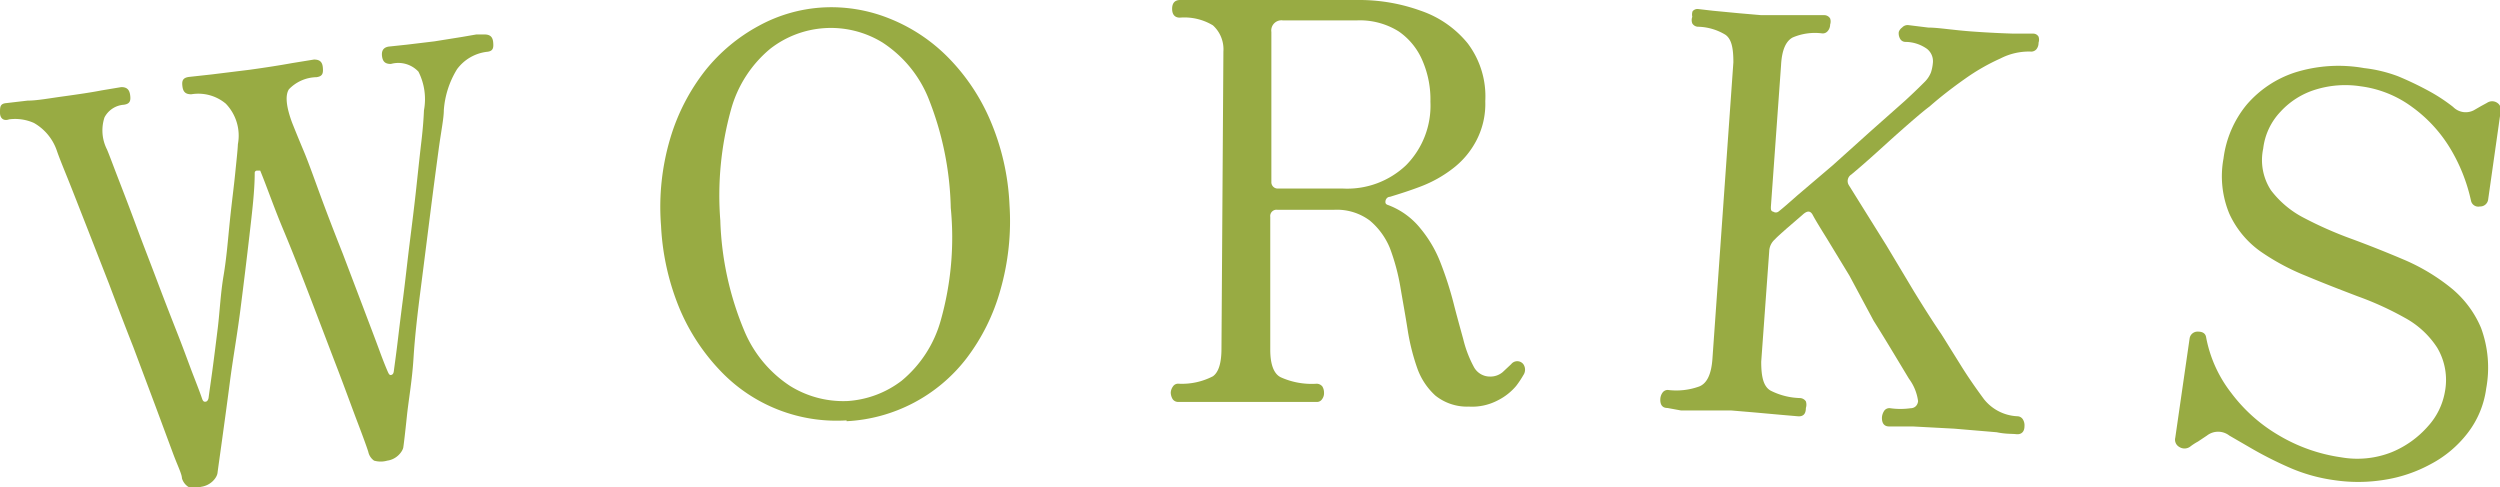
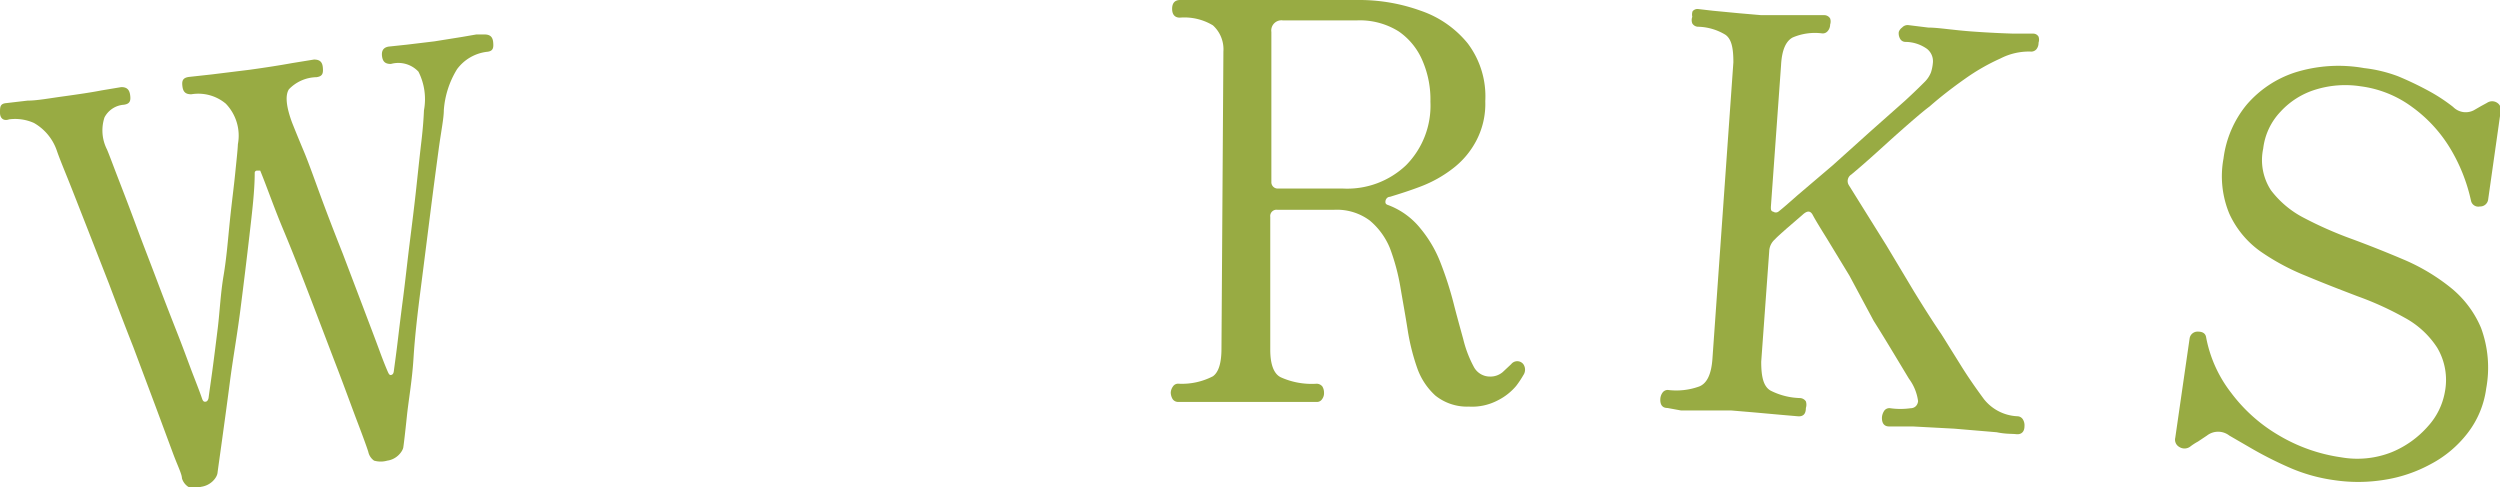
<svg xmlns="http://www.w3.org/2000/svg" viewBox="0 0 90.69 17.68">
  <defs>
    <style>.cls-1{fill:#98ab43;}</style>
  </defs>
  <g id="レイヤー_2" data-name="レイヤー 2">
    <g id="レイヤー_1-2" data-name="レイヤー 1">
      <path class="cls-1" d="M7.29,17.66a.72.72,0,0,1-.46,0,.56.56,0,0,1-.23-.31c0-.15-.16-.46-.33-.92l-.62-1.67L4.84,12.6c-.3-.76-.59-1.52-.88-2.29L3.12,8.16c-.26-.66-.48-1.23-.67-1.7s-.32-.79-.39-1a1.84,1.84,0,0,0-.83-1,1.67,1.67,0,0,0-.9-.13C.14,4.4,0,4.3,0,4.09s0-.33.23-.35L1,3.65c.34,0,.76-.08,1.27-.15s1.06-.15,1.41-.22l.72-.12c.18,0,.29.07.32.28s0,.33-.23.36a.86.86,0,0,0-.7.46,1.52,1.52,0,0,0,.09,1.16c.09.21.22.57.41,1.06s.41,1.06.65,1.71.5,1.31.76,2,.51,1.33.75,1.94.42,1.12.58,1.53.26.68.3.8.09.12.14.11.09-.07.1-.16.07-.5.13-.94.13-1,.2-1.57S8,10.65,8.11,10s.16-1.32.23-2,.14-1.19.19-1.69.09-.85.1-1.08a1.67,1.67,0,0,0-.44-1.47,1.55,1.55,0,0,0-1.25-.34c-.18,0-.29-.06-.32-.27s0-.33.24-.36l.82-.09,1.38-.17q.87-.12,1.53-.24l.8-.13c.19,0,.3.07.32.28s0,.33-.23.36a1.42,1.42,0,0,0-1,.44c-.14.22-.1.63.12,1.22.08.2.22.55.41,1s.41,1.08.65,1.73.5,1.32.77,2l.76,2c.23.61.43,1.13.58,1.54s.26.67.3.76.07.13.13.11.08-.07.09-.16.07-.5.13-1,.12-1,.2-1.61.15-1.28.24-2,.17-1.35.24-2,.13-1.22.19-1.73.08-.87.09-1.1a2.21,2.21,0,0,0-.2-1.4,1,1,0,0,0-1-.28c-.18,0-.29-.06-.32-.27s.05-.33.24-.36l.66-.07,1-.12,1-.16.52-.09.29,0c.19,0,.3.07.32.28s0,.33-.23.35a1.58,1.58,0,0,0-1.08.63A3.27,3.27,0,0,0,16.1,4c0,.29-.1.77-.19,1.44s-.19,1.42-.3,2.29-.22,1.75-.34,2.68S15.05,12.19,15,13s-.18,1.52-.24,2.1-.11,1-.13,1.13-.22.43-.58.48a.87.87,0,0,1-.48,0,.52.52,0,0,1-.21-.32c-.05-.16-.18-.52-.39-1.07s-.45-1.22-.75-2-.61-1.6-.94-2.46-.66-1.71-1-2.52-.59-1.54-.84-2.15c0,0-.05,0-.11,0a.08.08,0,0,0-.09.08c0,.64-.09,1.39-.19,2.26s-.21,1.77-.33,2.71S8.45,13,8.34,13.85,8.13,15.42,8.05,16s-.14,1-.16,1.16S7.66,17.61,7.29,17.66Z" />
-       <path class="cls-1" d="M30.71,15.25a5.81,5.81,0,0,1-4.55-1.77,7.42,7.42,0,0,1-1.51-2.29,9,9,0,0,1-.67-3A8.71,8.71,0,0,1,24.32,5a7.4,7.4,0,0,1,1.27-2.45A6.34,6.34,0,0,1,27.52.94,5.49,5.49,0,0,1,29.86.27a5.65,5.65,0,0,1,2.4.4,6.22,6.22,0,0,1,2.12,1.4,7.37,7.37,0,0,1,1.54,2.29,8.76,8.76,0,0,1,.7,3.06,9.07,9.07,0,0,1-.33,3.1A7.33,7.33,0,0,1,35.06,13a5.86,5.86,0,0,1-4.35,2.28Zm0-.7a3.61,3.61,0,0,0,2-.74,4.35,4.35,0,0,0,1.42-2.2,11.06,11.06,0,0,0,.36-4.07,11.35,11.35,0,0,0-.82-4,4.36,4.36,0,0,0-1.66-2,3.58,3.58,0,0,0-4.07.23,4.37,4.37,0,0,0-1.42,2.2A11.63,11.63,0,0,0,26.13,8,11.24,11.24,0,0,0,27,12a4.42,4.42,0,0,0,1.66,2A3.65,3.65,0,0,0,30.67,14.55Z" />
      <path class="cls-1" d="M53.29,14.75a1.84,1.84,0,0,1-1.22-.4,2.44,2.44,0,0,1-.66-1,7.86,7.86,0,0,1-.35-1.41c-.08-.51-.17-1-.26-1.53A7.59,7.59,0,0,0,50.42,9a2.58,2.58,0,0,0-.73-1,2,2,0,0,0-1.29-.39l-2.06,0a.23.23,0,0,0-.26.26l0,4.82c0,.53.13.88.39,1a2.72,2.72,0,0,0,1.29.23.27.27,0,0,1,.21.1.43.43,0,0,1,.06.22.36.36,0,0,1-.07.24.22.22,0,0,1-.21.1l-.83,0c-.42,0-1,0-1.75,0s-1.23,0-1.63,0l-.79,0a.24.24,0,0,1-.21-.1.48.48,0,0,1-.07-.24.42.42,0,0,1,.08-.22.22.22,0,0,1,.21-.1A2.44,2.44,0,0,0,44,13.65c.21-.15.31-.49.31-1l.07-10.78A1.17,1.17,0,0,0,44,.92,2,2,0,0,0,42.8.64c-.18,0-.28-.11-.28-.32s.1-.32.29-.32l.78,0c.41,0,1,0,1.64,0h4.14a6.56,6.56,0,0,1,2.17.39,3.76,3.76,0,0,1,1.7,1.18,3.19,3.19,0,0,1,.64,2.1,2.87,2.87,0,0,1-.34,1.46,3.05,3.05,0,0,1-.86,1,4.51,4.51,0,0,1-1.13.63c-.39.15-.77.27-1.13.38-.09,0-.15.08-.16.15s0,.12.1.15a2.73,2.73,0,0,1,1.17.85,4.46,4.46,0,0,1,.73,1.25A12.64,12.64,0,0,1,52.73,11c.12.47.24.9.35,1.3a4.16,4.16,0,0,0,.38,1,.66.66,0,0,0,.58.36.69.69,0,0,0,.47-.16l.31-.29a.28.28,0,0,1,.44,0,.35.35,0,0,1,0,.4A3.42,3.42,0,0,1,55,14a2.09,2.09,0,0,1-.66.52A2,2,0,0,1,53.29,14.75ZM46.34,6.84l2.38,0A3.1,3.1,0,0,0,51,6a3.07,3.07,0,0,0,.89-2.31,3.54,3.54,0,0,0-.28-1.47,2.44,2.44,0,0,0-.87-1.08A2.65,2.65,0,0,0,49.22.74l-2.68,0a.37.37,0,0,0-.42.42l0,5.44A.23.23,0,0,0,46.34,6.84Z" />
      <path class="cls-1" d="M60.49,14.8c-.19,0-.27-.12-.26-.33a.43.43,0,0,1,.09-.24.23.23,0,0,1,.22-.08,2.45,2.45,0,0,0,1.1-.13c.28-.11.44-.44.48-1l.76-10.76c0-.5-.06-.84-.29-1a2,2,0,0,0-1-.29.25.25,0,0,1-.2-.12.33.33,0,0,1,0-.24A.37.37,0,0,1,61.4.41a.23.23,0,0,1,.22-.08l.52.06.94.09.81.07.83,0,.93,0,.54,0a.25.25,0,0,1,.2.12.34.34,0,0,1,0,.22.36.36,0,0,1-.09.24.23.23,0,0,1-.21.08,2.05,2.05,0,0,0-1.06.15c-.24.13-.39.44-.42,1l-.37,5.15c0,.09,0,.15.09.17a.16.16,0,0,0,.18,0c.12-.09.35-.29.7-.6L66.48,6l1.39-1.25L69.1,3.66c.36-.33.6-.57.73-.7a1,1,0,0,0,.22-.34,1.61,1.61,0,0,0,.07-.37.57.57,0,0,0-.22-.48,1.37,1.37,0,0,0-.77-.25.22.22,0,0,1-.2-.11.4.4,0,0,1-.05-.25A.32.32,0,0,1,69,1a.27.27,0,0,1,.22-.09l.73.09c.36,0,.88.09,1.56.14s1.2.07,1.54.08l.7,0a.22.22,0,0,1,.2.11.34.34,0,0,1,0,.22.36.36,0,0,1-.08.24.25.25,0,0,1-.22.08,2.26,2.26,0,0,0-1.08.25,7.54,7.54,0,0,0-1.29.74c-.44.31-.87.64-1.28,1-.23.17-.59.48-1.1.93s-1.09,1-1.74,1.54a.28.28,0,0,0-.09.39l.48.77.88,1.41,1,1.67c.35.57.68,1.09,1,1.56l.68,1.09c.29.47.58.88.86,1.26a1.64,1.64,0,0,0,1.21.62.24.24,0,0,1,.2.11.41.41,0,0,1,.06.25c0,.21-.12.31-.3.29s-.37,0-.71-.07l-1.54-.13-1.5-.08-.86,0c-.19,0-.27-.13-.26-.34a.5.5,0,0,1,.09-.24.23.23,0,0,1,.22-.08,2.64,2.64,0,0,0,.72,0c.18,0,.27-.13.28-.26a1.74,1.74,0,0,0-.33-.81l-.47-.78c-.23-.38-.5-.83-.81-1.32L67.09,10l-.82-1.35c-.25-.4-.42-.68-.51-.85s-.21-.16-.38,0l-.58.5c-.2.18-.34.3-.41.38a.6.6,0,0,0-.21.44l-.29,4c0,.55.08.9.34,1.05a2.5,2.5,0,0,0,1.07.27.27.27,0,0,1,.21.12.39.39,0,0,1,0,.24q0,.33-.3.3l-.58-.05-1-.09-.83-.07-.82,0-1,0Z" />
      <path class="cls-1" d="M84.69,17.42A6.14,6.14,0,0,1,83.14,17a13.85,13.85,0,0,1-1.39-.69l-.88-.51a.66.66,0,0,0-.81,0l-.33.22a2.09,2.09,0,0,0-.29.19.35.35,0,0,1-.39,0,.3.3,0,0,1-.14-.33l.52-3.6a.29.29,0,0,1,.3-.25q.27,0,.3.21a4.68,4.68,0,0,0,.9,2,5.83,5.83,0,0,0,1.75,1.56,6.11,6.11,0,0,0,2.25.79,3.38,3.38,0,0,0,1.84-.19,3.53,3.53,0,0,0,1.31-.94,2.49,2.49,0,0,0,.61-1.24,2.29,2.29,0,0,0-.28-1.61,3.23,3.23,0,0,0-1.17-1.08,11.29,11.29,0,0,0-1.71-.78c-.63-.24-1.25-.48-1.87-.74A8.28,8.28,0,0,1,82,9.12a3.41,3.41,0,0,1-1.13-1.37,3.54,3.54,0,0,1-.21-2,3.83,3.83,0,0,1,.83-1.94,3.9,3.9,0,0,1,1.76-1.18,5.28,5.28,0,0,1,2.51-.16A5.11,5.11,0,0,1,87,2.77a11.81,11.81,0,0,1,1.18.57,6.21,6.21,0,0,1,.81.54.64.64,0,0,0,.75.12L90,3.85l.22-.12a.33.33,0,0,1,.37,0,.3.3,0,0,1,.12.34l-.45,3.17a.29.29,0,0,1-.3.25.27.27,0,0,1-.32-.2,6.24,6.24,0,0,0-.77-1.93A5.11,5.11,0,0,0,87.5,3.88a4,4,0,0,0-1.87-.75A3.65,3.65,0,0,0,84,3.25a2.85,2.85,0,0,0-1.27.8,2.33,2.33,0,0,0-.63,1.34,2,2,0,0,0,.28,1.51,3.52,3.52,0,0,0,1.19,1,13.85,13.85,0,0,0,1.72.76q.95.35,1.89.75a7.22,7.22,0,0,1,1.69,1A3.74,3.74,0,0,1,90,11.89a4.16,4.16,0,0,1,.19,2.2,3.37,3.37,0,0,1-.69,1.64,4.09,4.09,0,0,1-1.33,1.11,5.17,5.17,0,0,1-1.7.57A5.9,5.9,0,0,1,84.69,17.42Z" />
    </g>
  </g>
</svg>